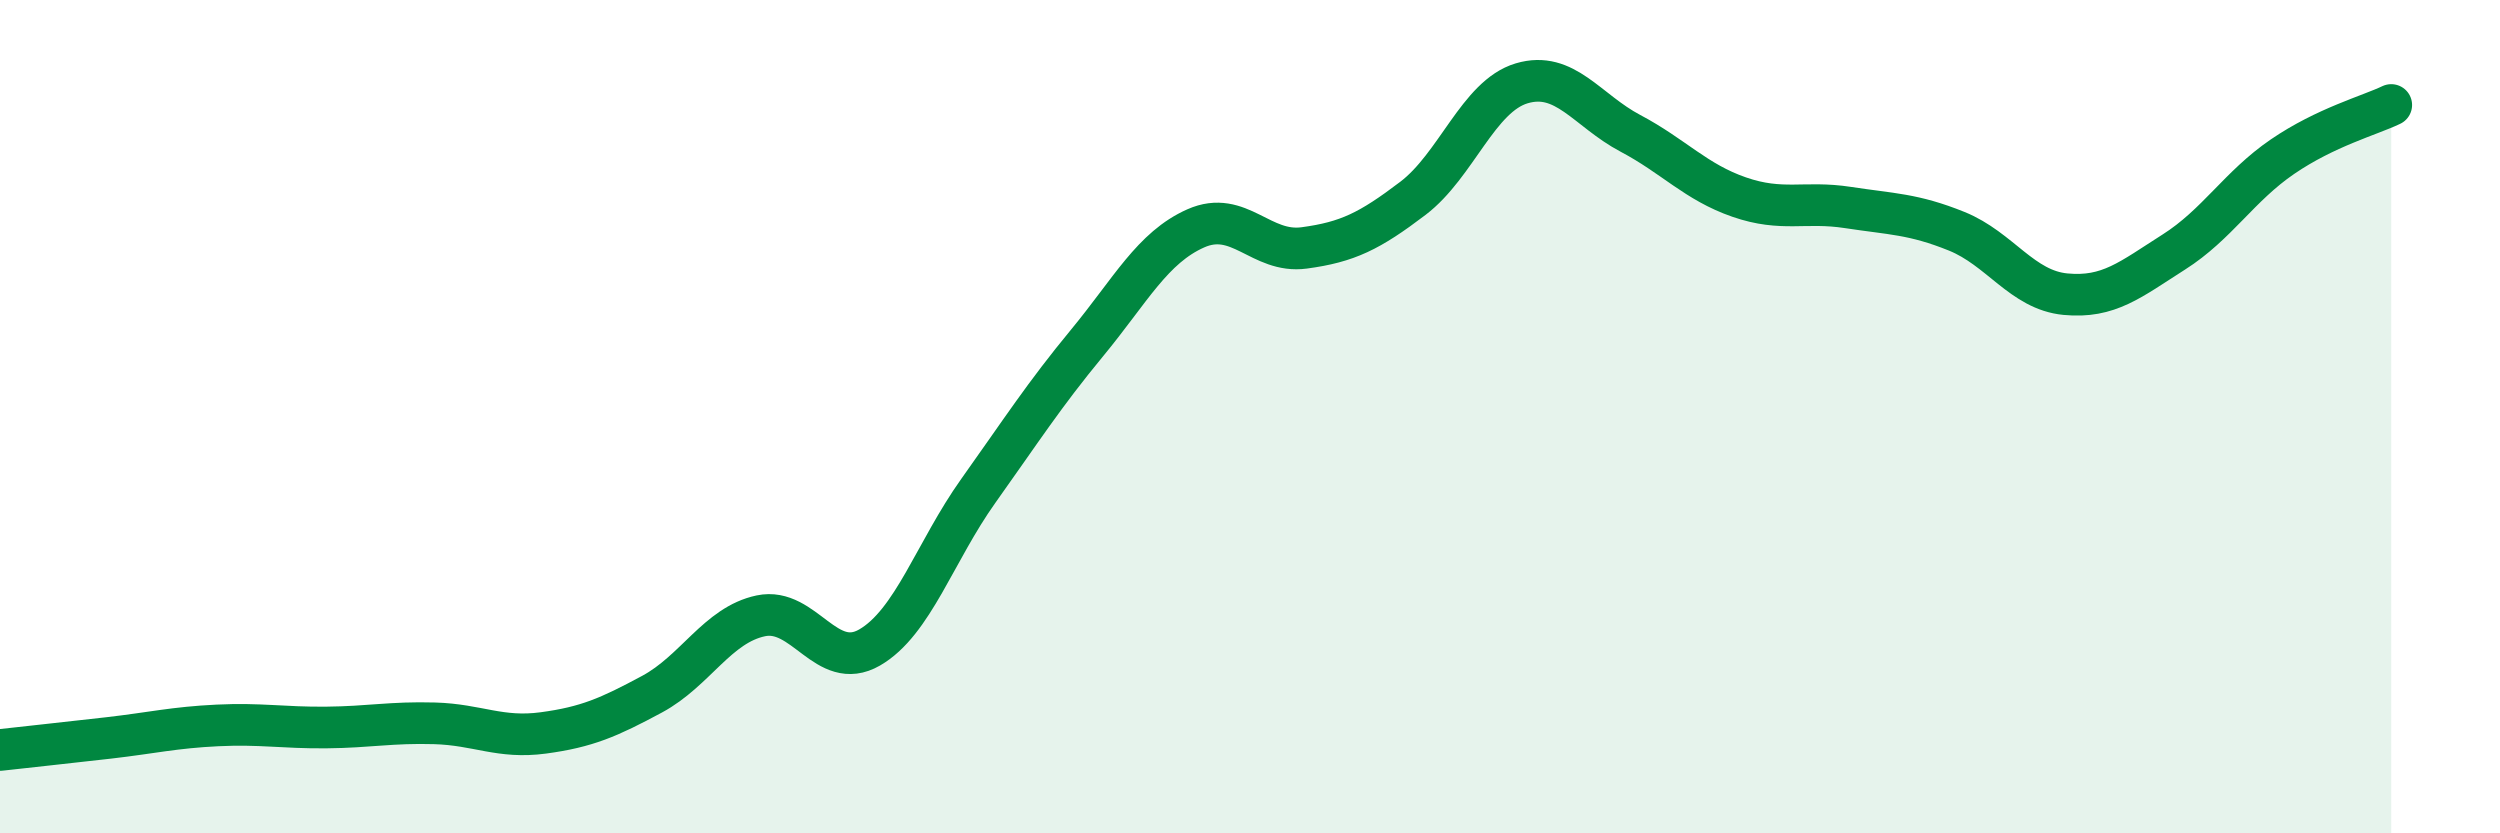
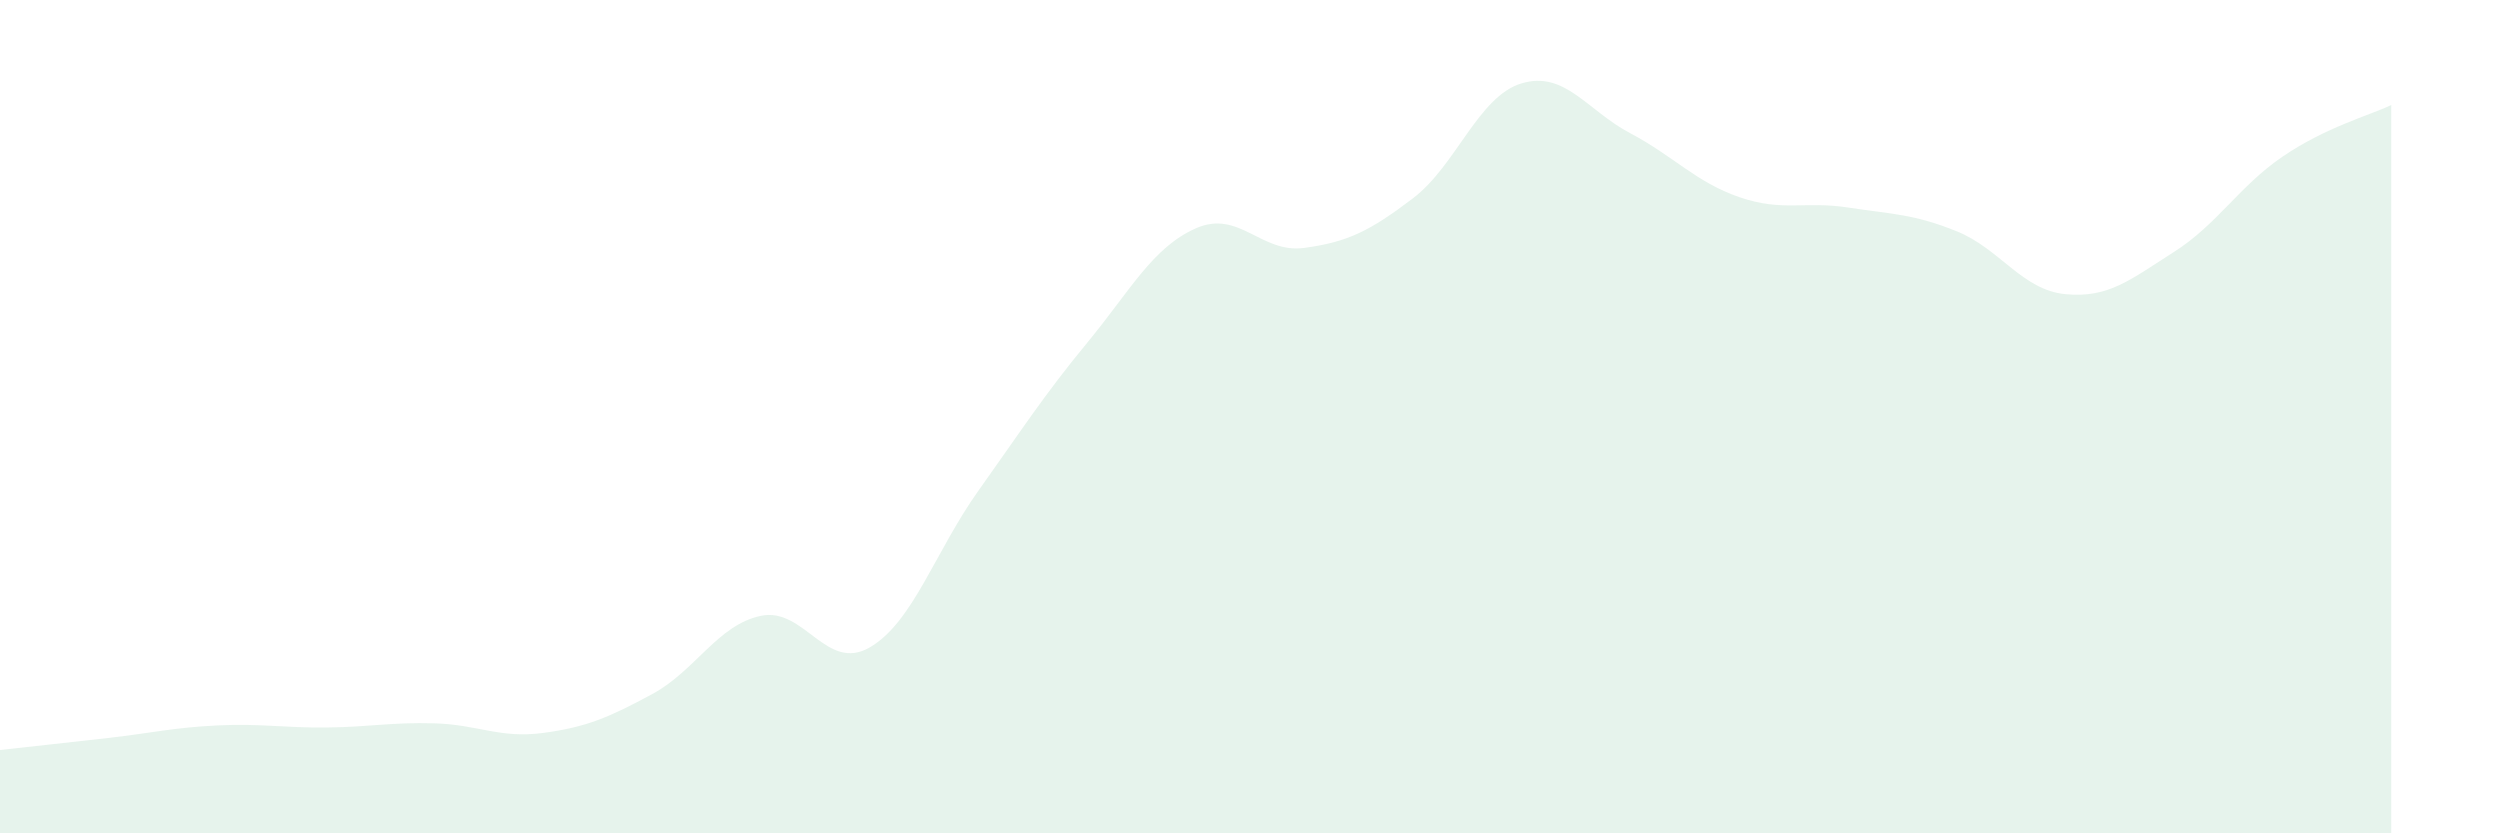
<svg xmlns="http://www.w3.org/2000/svg" width="60" height="20" viewBox="0 0 60 20">
  <path d="M 0,18 C 0.52,17.94 1.57,17.83 2.61,17.71 C 3.65,17.59 4.18,17.46 5.22,17.41 C 6.26,17.36 6.79,17.47 7.83,17.46 C 8.87,17.45 9.39,17.33 10.43,17.36 C 11.47,17.39 12,17.73 13.04,17.59 C 14.08,17.45 14.61,17.22 15.65,16.66 C 16.69,16.1 17.22,15 18.26,14.78 C 19.3,14.56 19.83,16.14 20.87,15.54 C 21.91,14.94 22.44,13.24 23.48,11.78 C 24.52,10.32 25.05,9.49 26.09,8.23 C 27.13,6.97 27.66,5.94 28.7,5.48 C 29.74,5.02 30.26,6.09 31.3,5.95 C 32.34,5.81 32.87,5.55 33.91,4.76 C 34.95,3.97 35.48,2.31 36.52,2 C 37.56,1.69 38.09,2.65 39.13,3.2 C 40.17,3.75 40.7,4.37 41.74,4.73 C 42.78,5.09 43.31,4.82 44.35,4.98 C 45.39,5.14 45.92,5.13 46.96,5.55 C 48,5.97 48.53,6.96 49.57,7.06 C 50.61,7.16 51.13,6.71 52.17,6.05 C 53.21,5.39 53.74,4.47 54.78,3.76 C 55.82,3.05 56.87,2.77 57.39,2.52L57.39 20L0 20Z" fill="#008740" opacity="0.1" stroke-linecap="round" stroke-linejoin="round" />
-   <path d="M 0,18 C 0.52,17.94 1.57,17.83 2.61,17.71 C 3.65,17.59 4.18,17.46 5.22,17.41 C 6.26,17.36 6.79,17.47 7.83,17.46 C 8.87,17.45 9.39,17.33 10.43,17.36 C 11.47,17.39 12,17.73 13.04,17.59 C 14.08,17.45 14.61,17.22 15.65,16.66 C 16.69,16.1 17.22,15 18.26,14.78 C 19.3,14.56 19.83,16.14 20.87,15.54 C 21.91,14.94 22.44,13.24 23.48,11.78 C 24.52,10.32 25.05,9.49 26.09,8.23 C 27.13,6.97 27.66,5.94 28.7,5.48 C 29.74,5.02 30.26,6.09 31.3,5.95 C 32.34,5.81 32.87,5.55 33.91,4.76 C 34.95,3.97 35.48,2.31 36.52,2 C 37.56,1.69 38.09,2.65 39.13,3.2 C 40.17,3.75 40.7,4.37 41.74,4.73 C 42.78,5.09 43.31,4.82 44.35,4.98 C 45.39,5.14 45.92,5.13 46.96,5.55 C 48,5.97 48.53,6.96 49.57,7.06 C 50.61,7.16 51.13,6.71 52.17,6.05 C 53.21,5.39 53.74,4.47 54.78,3.76 C 55.82,3.05 56.87,2.77 57.39,2.52" stroke="#008740" stroke-width="1" fill="none" stroke-linecap="round" stroke-linejoin="round" />
</svg>